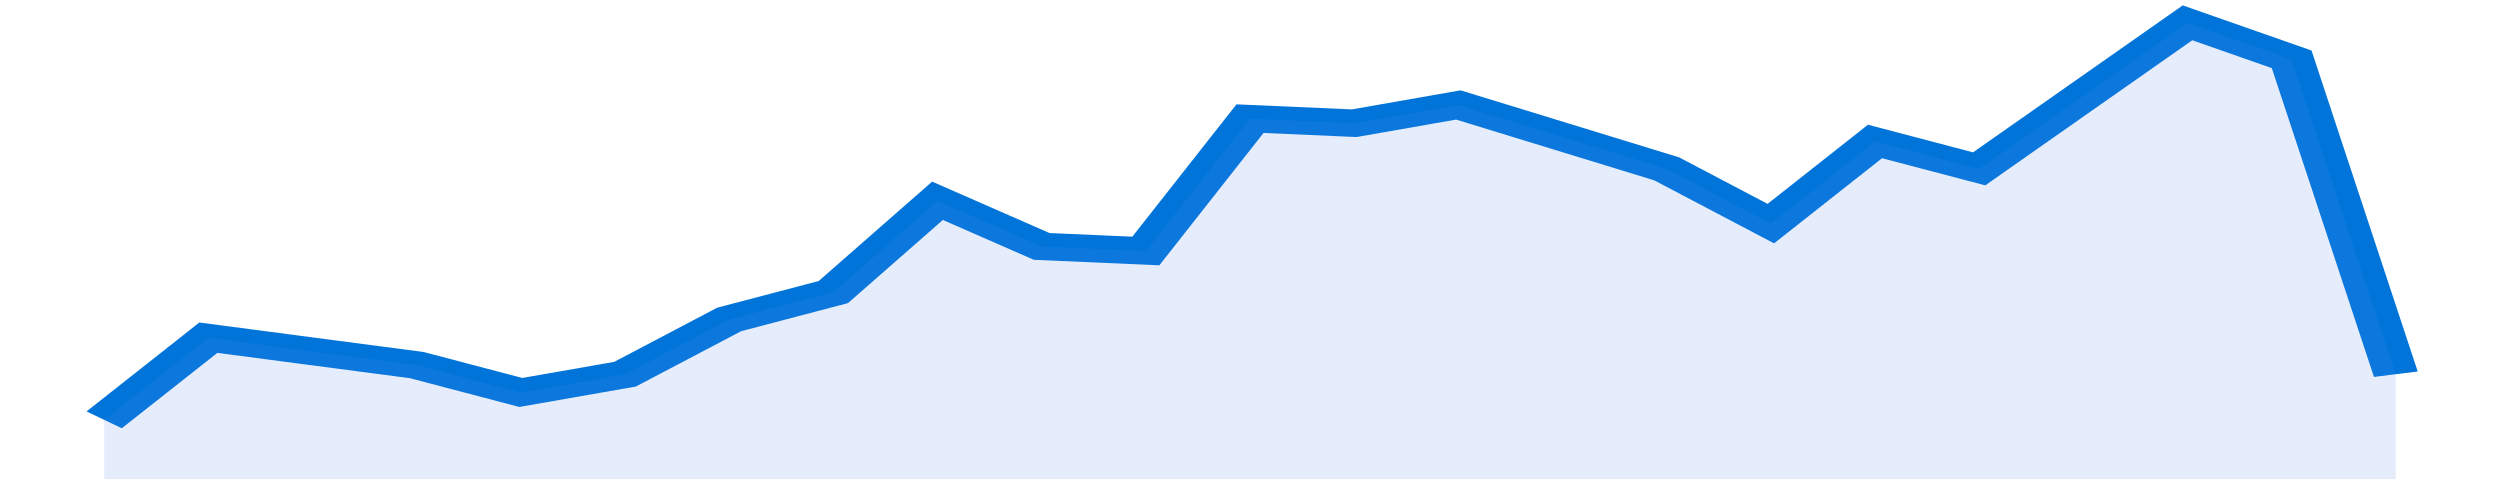
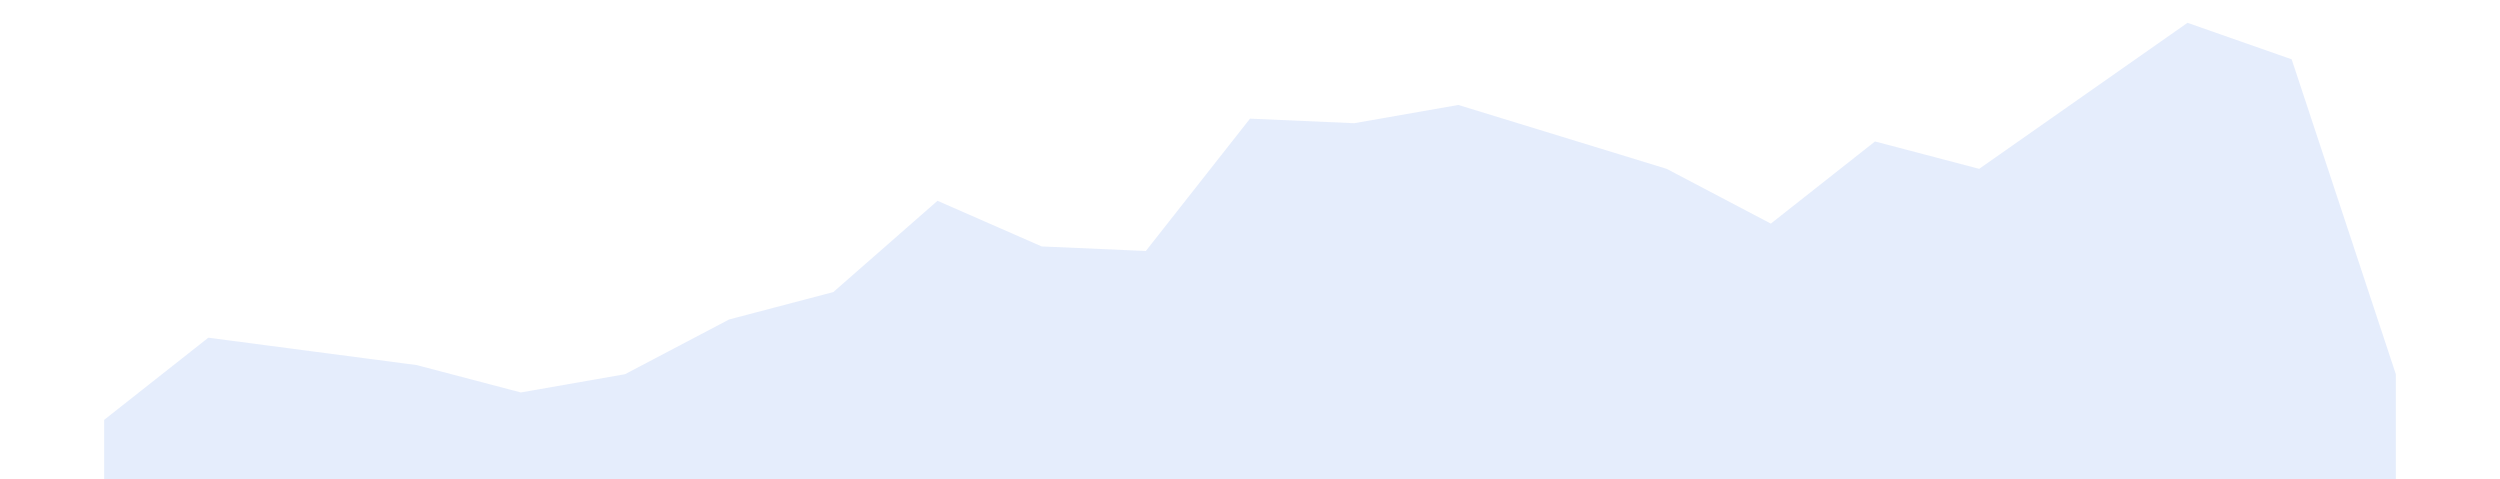
<svg xmlns="http://www.w3.org/2000/svg" viewBox="0 0 336 105" width="120" height="23" preserveAspectRatio="none">
-   <polyline fill="none" stroke="#0074d9" stroke-width="6" points="14, 92 28, 74 42, 77 56, 80 70, 86 84, 82 98, 70 112, 64 126, 44 140, 54 154, 55 168, 26 182, 27 196, 23 210, 30 224, 37 238, 49 252, 31 266, 37 280, 21 294, 5 308, 13 322, 82 322, 82 "> </polyline>
  <polygon fill="#5085ec" opacity="0.15" points="14, 105 14, 92 28, 74 42, 77 56, 80 70, 86 84, 82 98, 70 112, 64 126, 44 140, 54 154, 55 168, 26 182, 27 196, 23 210, 30 224, 37 238, 49 252, 31 266, 37 280, 21 294, 5 308, 13 322, 82 322, 105 " />
</svg>